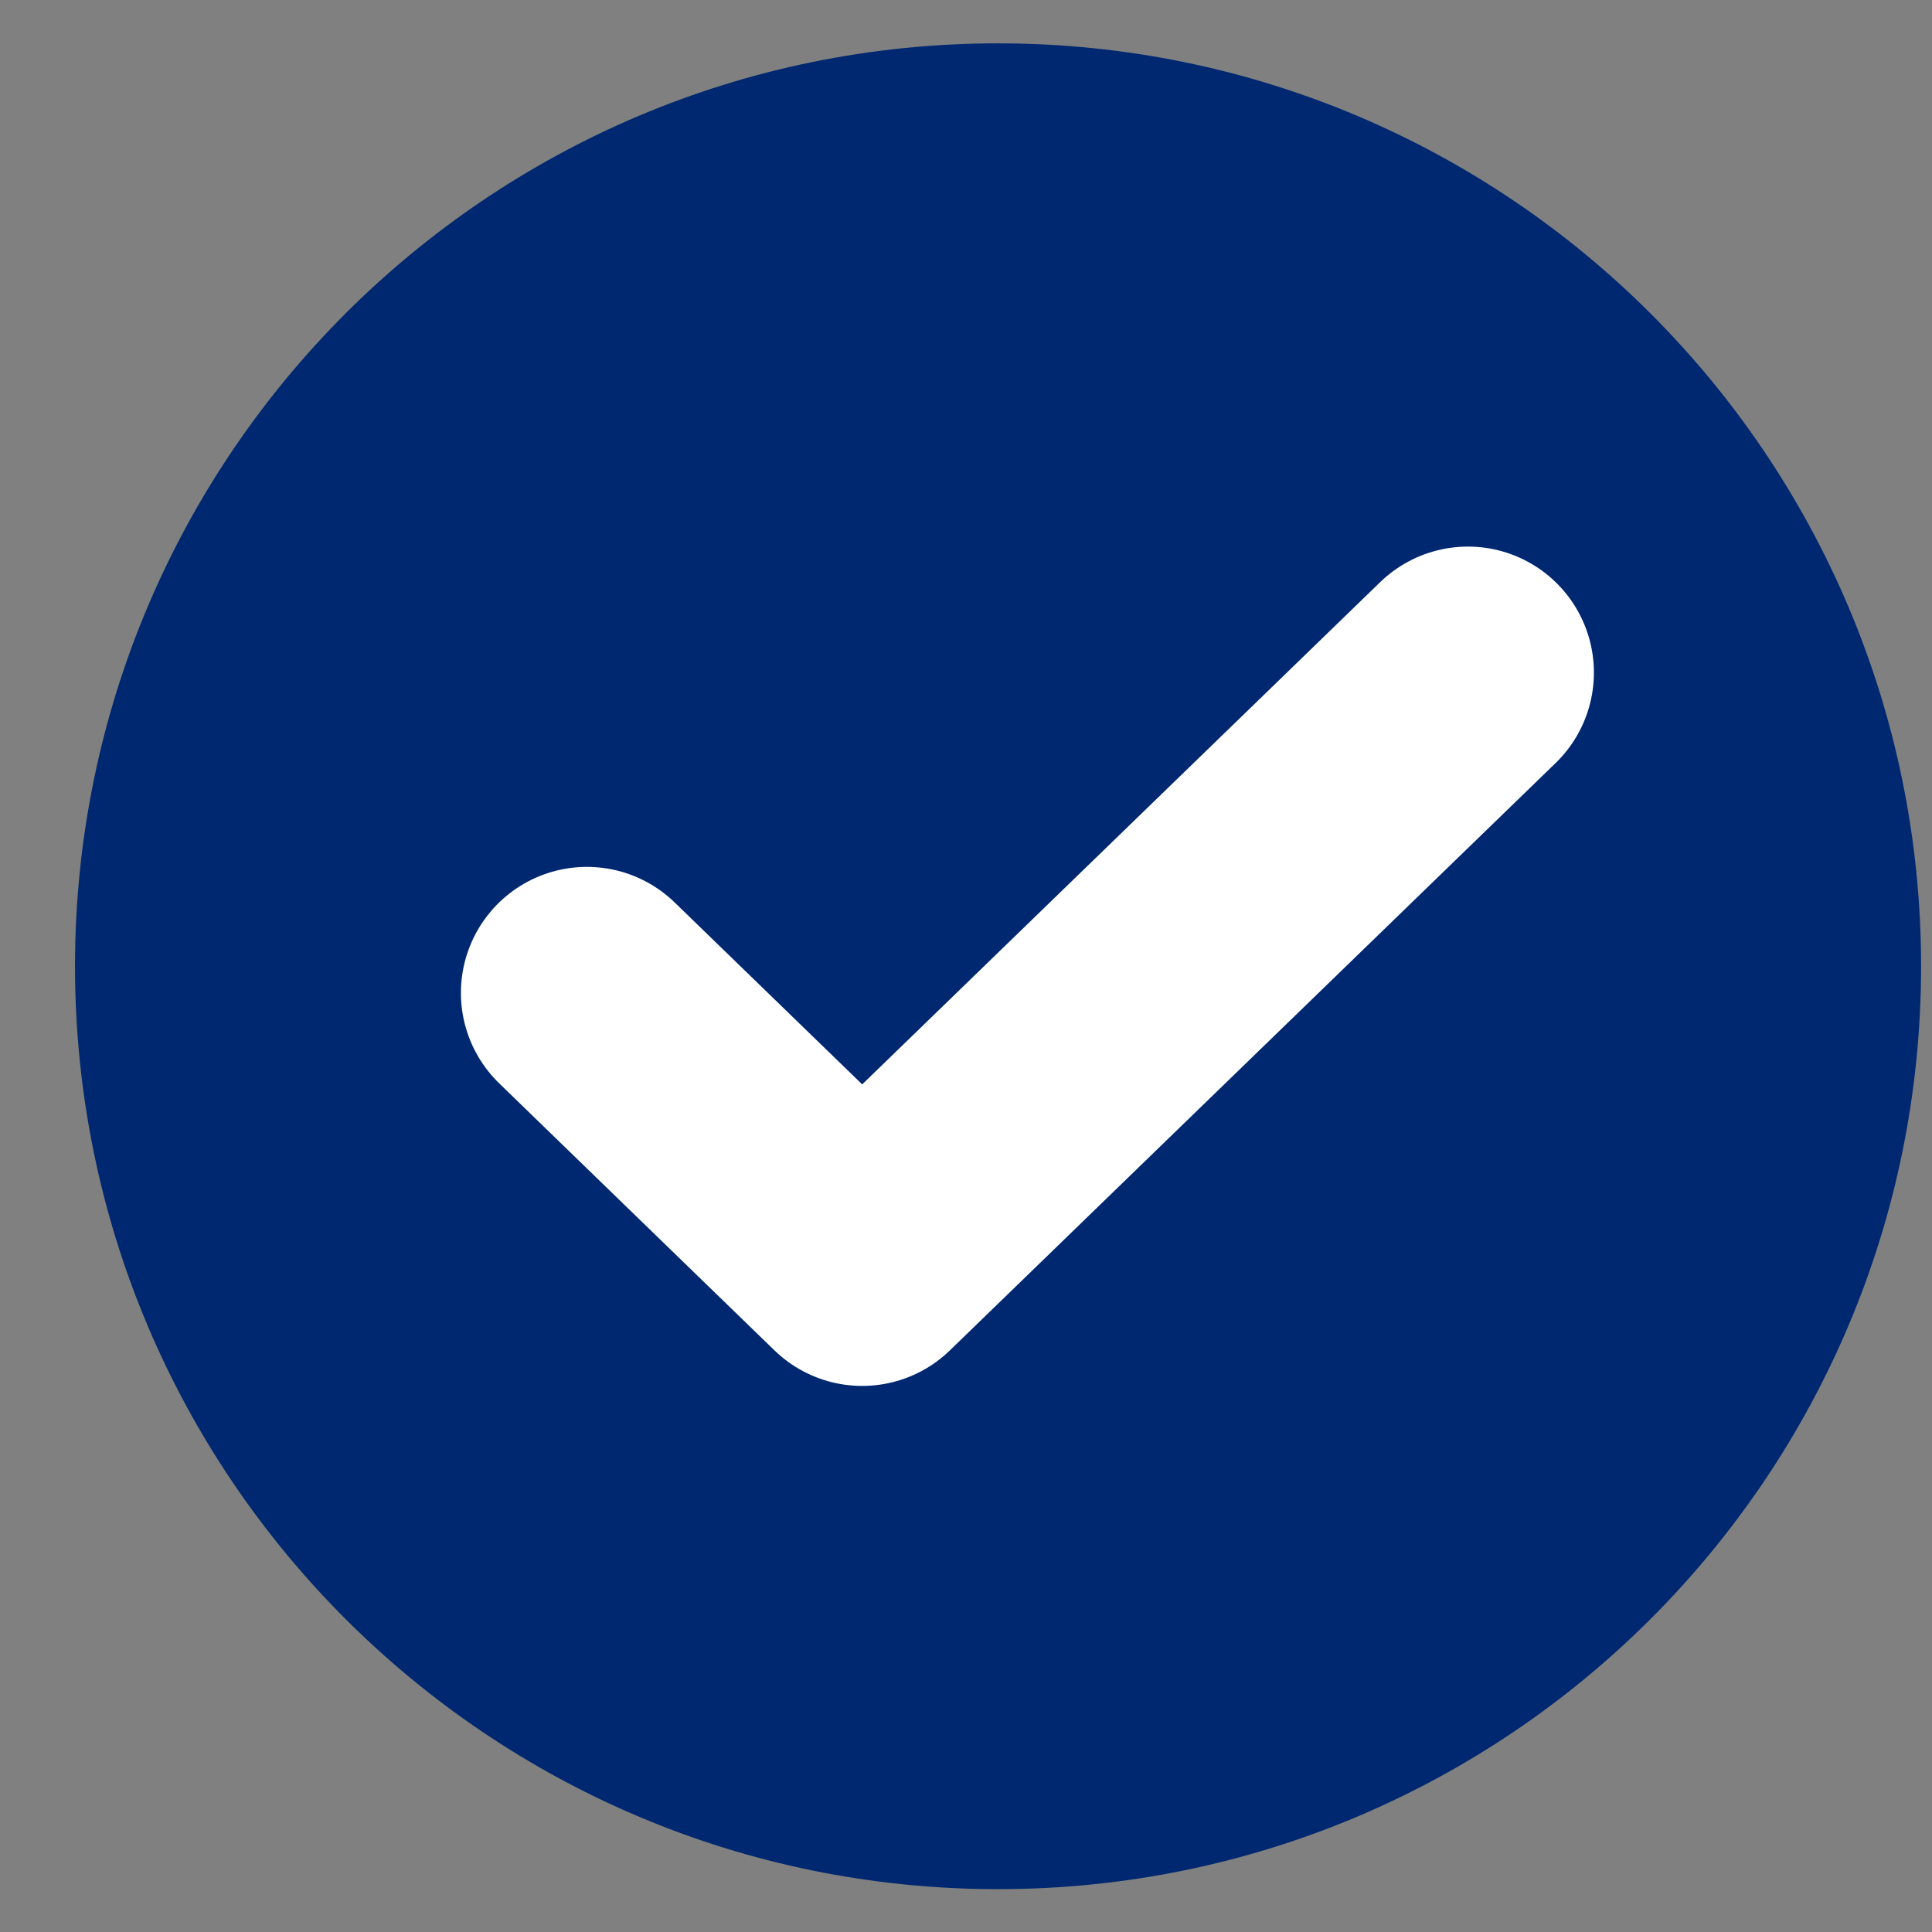
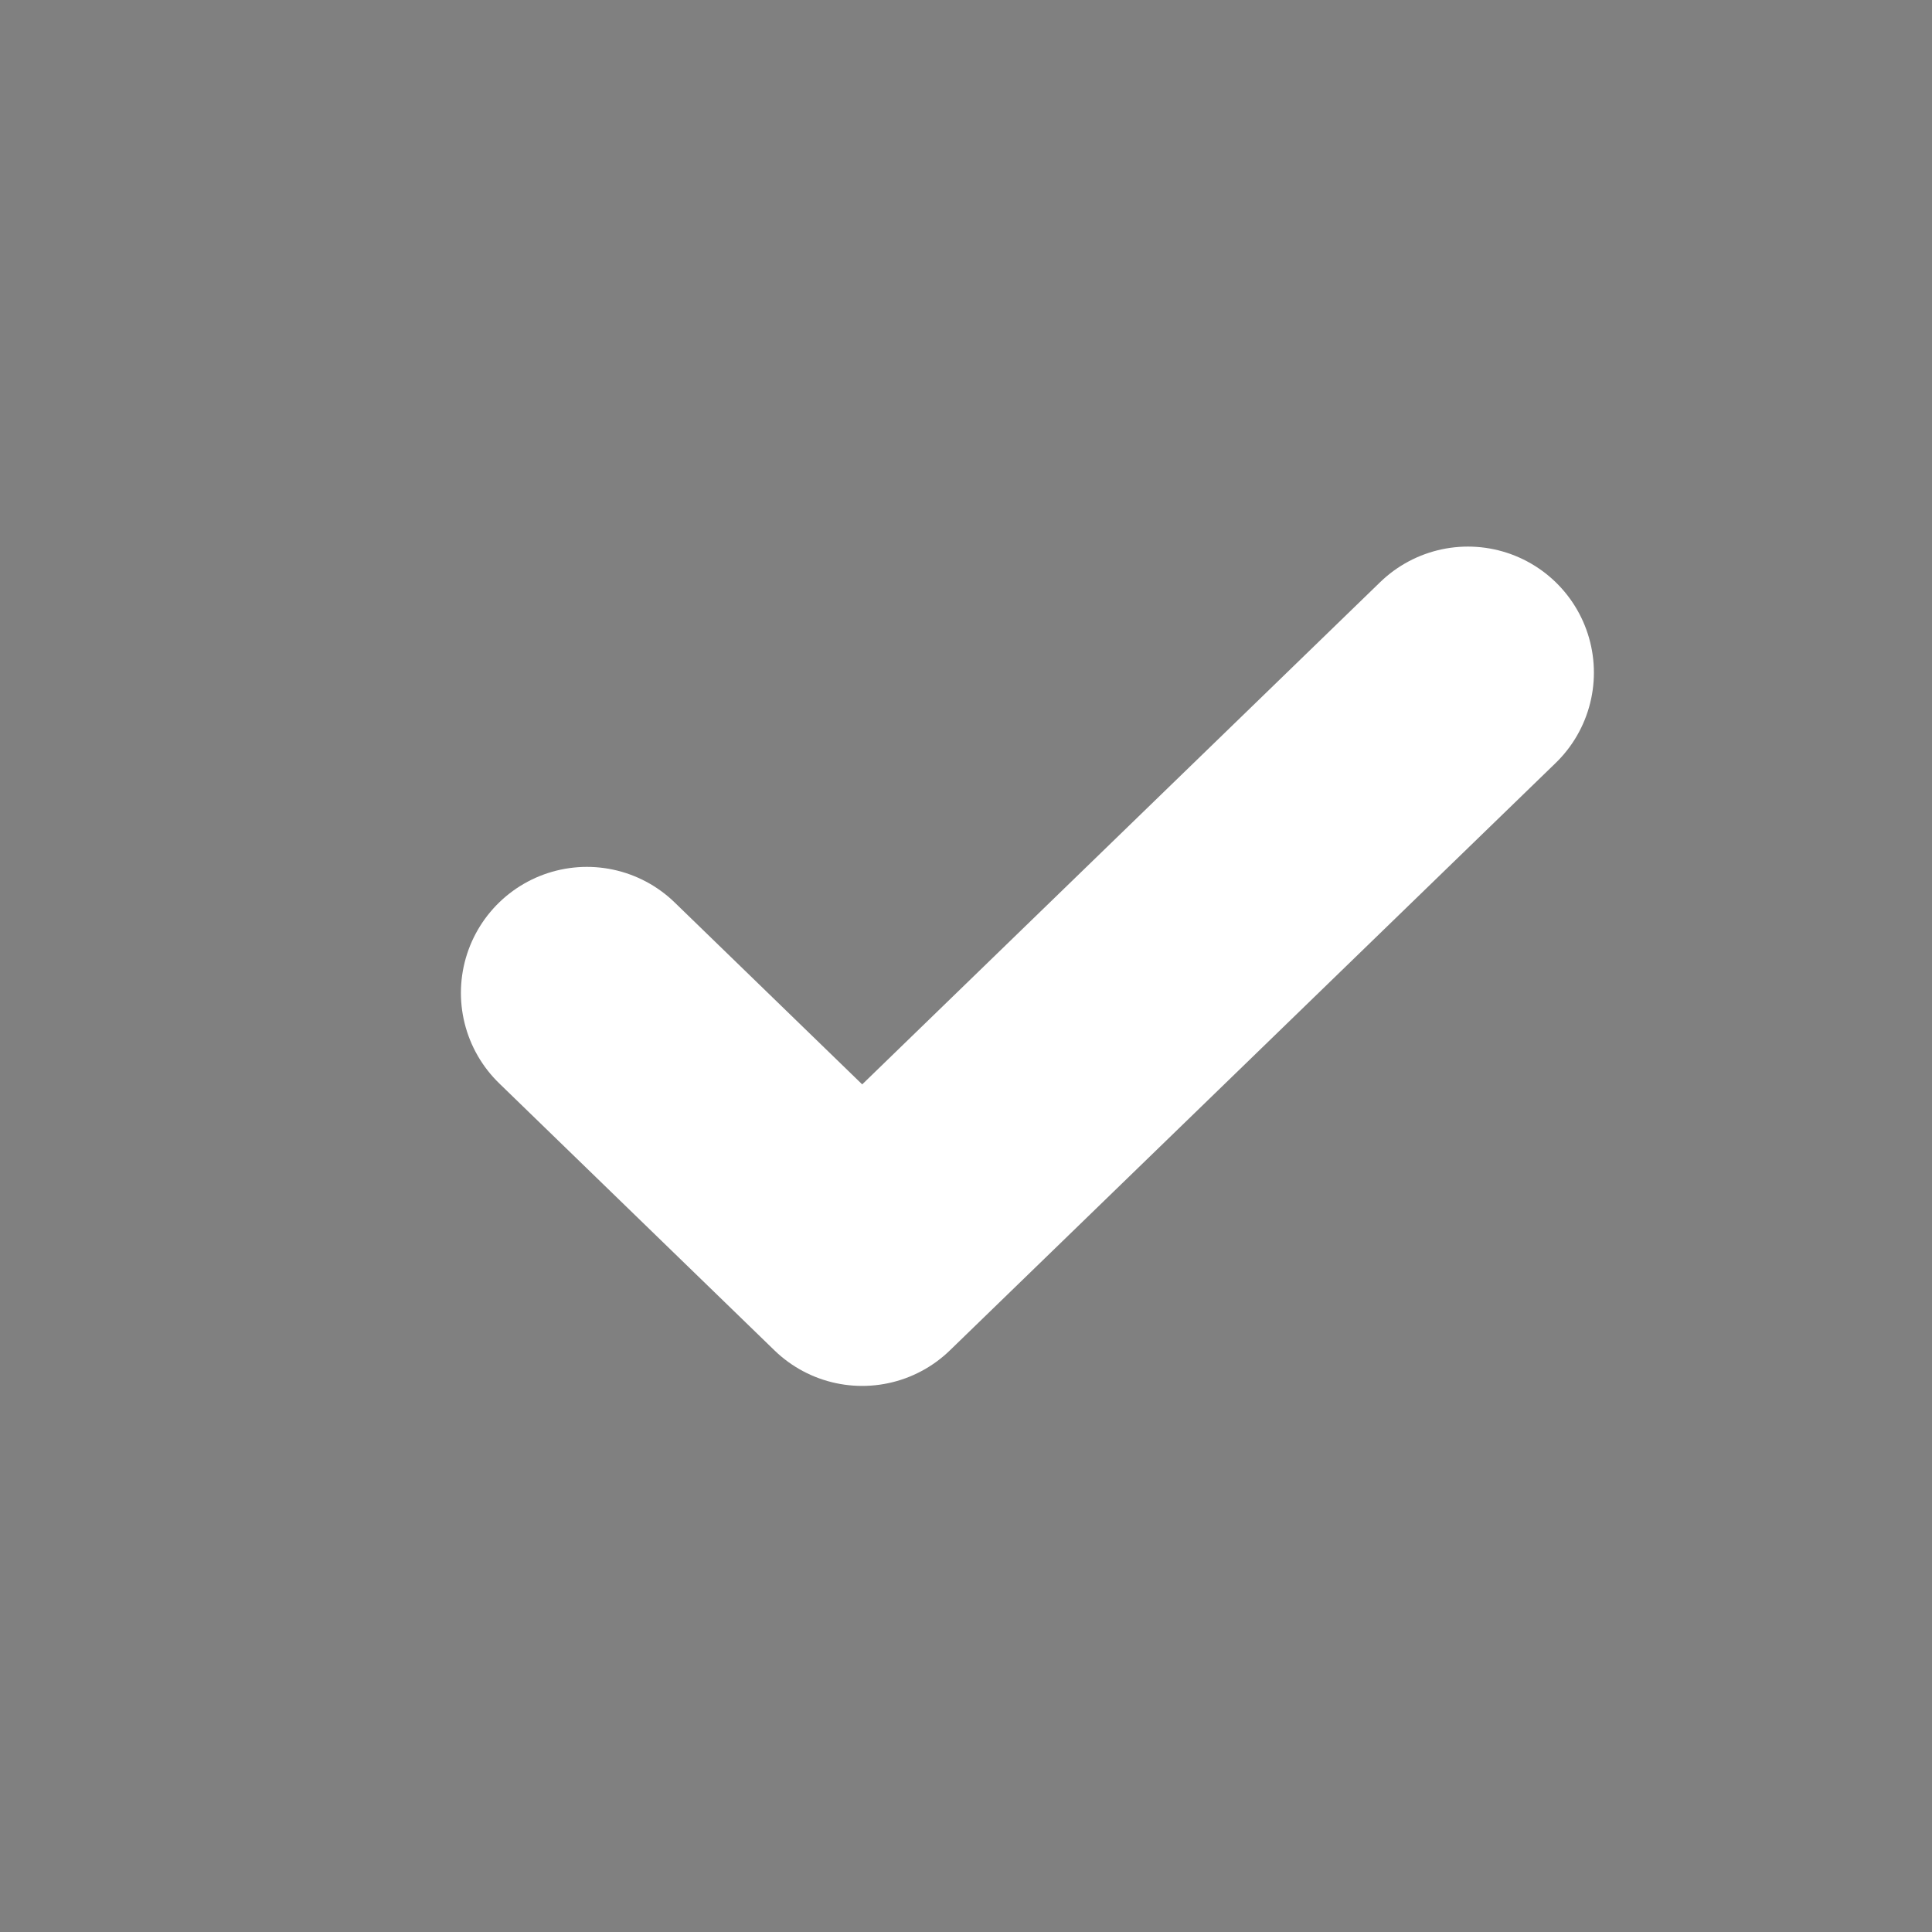
<svg xmlns="http://www.w3.org/2000/svg" width="23px" height="23px" viewBox="0 0 23 23" version="1.1">
  <rect x="0" y="0" width="23" height="23" fill="#808080" stroke="none" />
  <title>Group 5</title>
  <g id="Prototype" stroke="none" stroke-width="1" fill="none" fill-rule="evenodd" stroke-dasharray="0,0">
    <g id="Desktop-ish-Version" transform="translate(-552, -2889)">
      <g id="Group-24" transform="translate(-74, 2715.937)">
        <g id="Group-38" transform="translate(627.393, 174.079)">
          <g id="Group-5" transform="translate(0, 0)">
-             <path d="M10.488,20.974 C16.281,20.974 20.977,16.279 20.977,10.487 C20.977,4.695 16.281,0 10.488,0 C4.696,0 0,4.695 0,10.487 C0,16.279 4.696,20.974 10.488,20.974 Z" id="Ellipse-11" stroke="#002870" fill="#002870" />
            <path d="M16.082,6.991 L8.871,13.983 L5.594,10.804" id="icon-check-20" stroke="#FFFFFF" stroke-width="3" stroke-linecap="round" stroke-linejoin="round" />
          </g>
        </g>
      </g>
    </g>
  </g>
</svg>